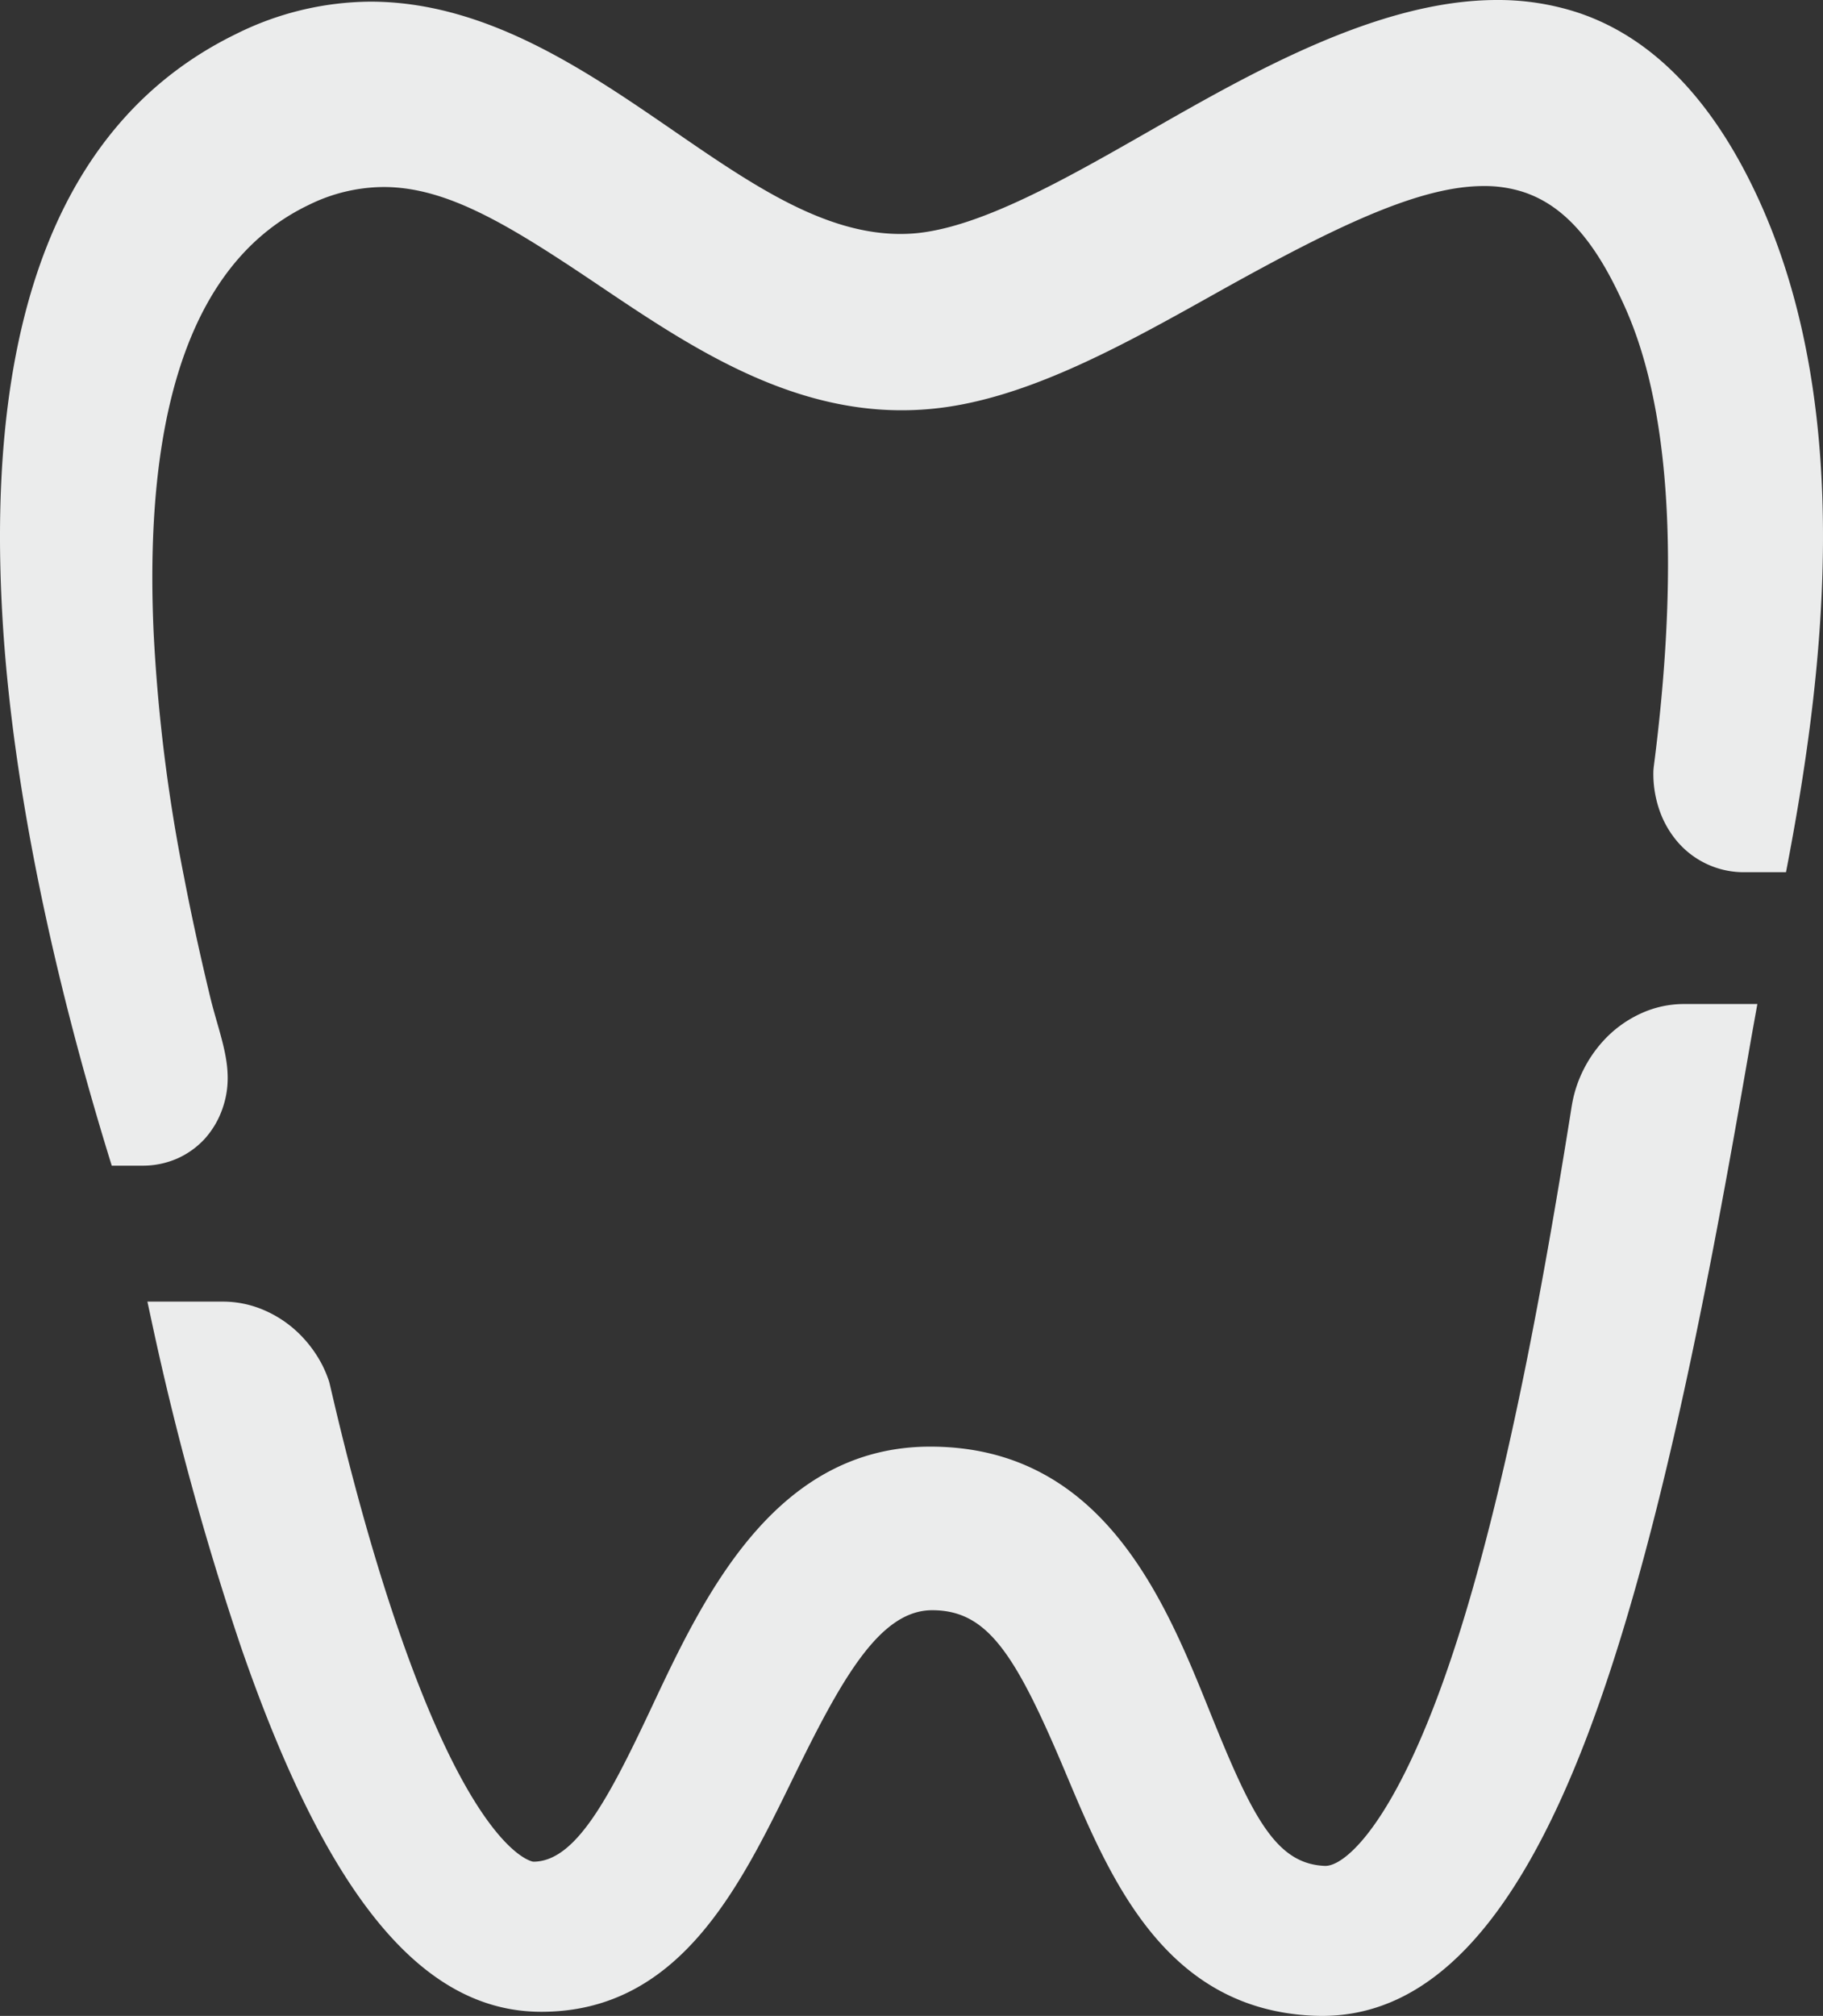
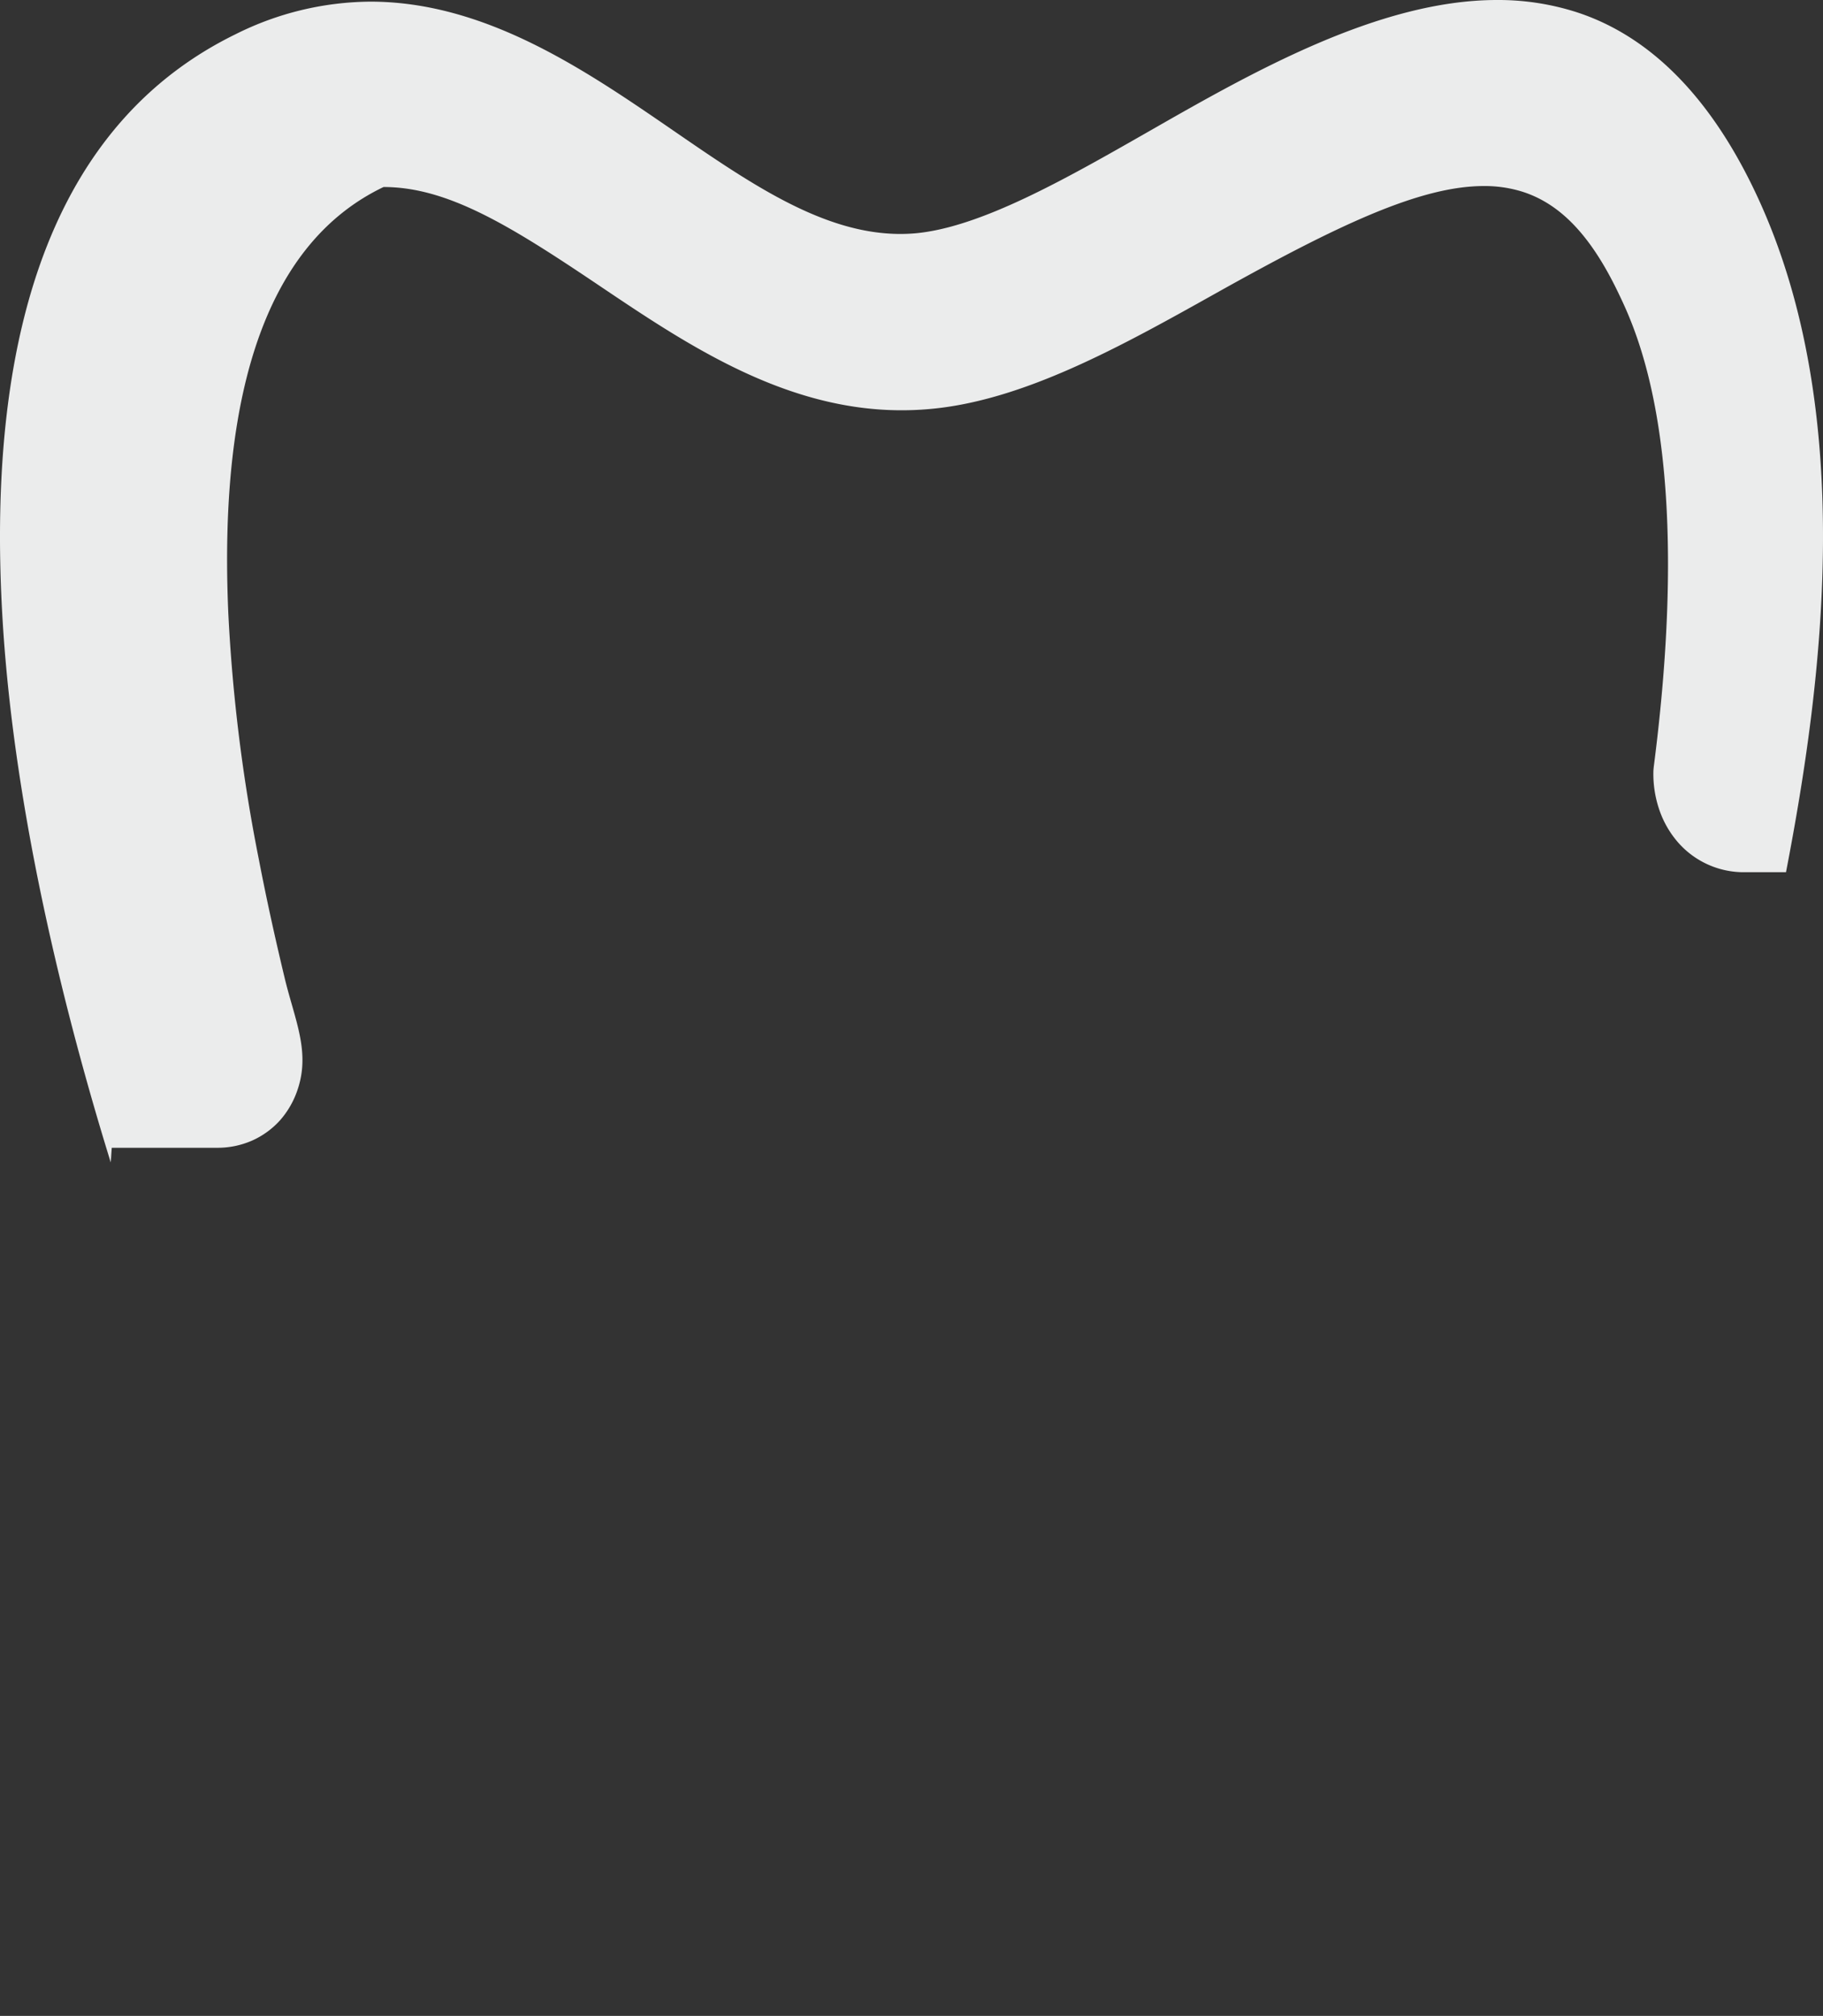
<svg xmlns="http://www.w3.org/2000/svg" width="326.785" height="361.275" viewBox="0 0 326.785 361.275">
  <rect x="0" y="0" width="326.785" height="361.275" fill="#333333" stroke="none" />
  <g id="Group_1" data-name="Group 1" transform="translate(-534.13 -338.24)">
-     <path id="Path_1" data-name="Path 1" d="M16.213,170.129C8.566,145.438-1,108.572-3.161,73.142-6.493,18.485,7.573-16.918,38.629-32.081A54.659,54.659,0,0,1,62.737-37.9c20.721,0,38.632,12.316,54.428,23.18C130.98-5.224,144,3.732,157.755,3.732c.835,0,1.669-.033,2.509-.1,11.781-.993,27.173-9.79,42.057-18.293C220.68-25.159,243.5-38.195,264.7-38.195A46.019,46.019,0,0,1,278.92-36.03c13.456,4.358,24.424,15.6,32.622,33.418,17.808,38.714,11.427,87.142,5.072,120.2l-.1.524-7.423.005a15.657,15.657,0,0,1-11.9-5.307A17.428,17.428,0,0,1,293.827,107a19.78,19.78,0,0,1-1.08-7.134l.055-.6c7.3-56.56-2.983-77.968-6.36-85C281.566,4.1,276.111-1.652,269.277-3.833a22.648,22.648,0,0,0-6.927-1.02c-11.432,0-26.224,7.02-47.9,19.139-17.094,9.567-34.765,19.45-51.722,20.846-1.6.136-3.191.2-4.745.2-20.993.005-38.616-11.852-54.16-22.313C87.886,2.292,76.656-4.679,65.115-4.679a30.59,30.59,0,0,0-13.4,3.207c-20.273,9.687-29.633,35.4-27.827,76.414a301.775,301.775,0,0,0,5.465,44.048c1.293,6.725,2.814,13.706,4.647,21.342.393,1.631.84,3.2,1.276,4.723,1.538,5.383,2.858,10.03.965,15.425a15.814,15.814,0,0,1-3.125,5.351,14.927,14.927,0,0,1-4.942,3.578,15.391,15.391,0,0,1-6.376,1.3H16.393Z" transform="translate(537.77 376.435)" fill="#ebecec" />
-     <path id="Path_2" data-name="Path 2" d="M171.968,148.1c-.464,0-.933-.011-1.407-.027-26.726-1.085-36.56-24.479-44.523-43.41-9.07-21.571-14.072-29.267-23.977-29.267-9.49,0-16.357,12.556-24.98,30.2-9.6,19.652-20.41,41.768-45.085,41.768-21.321-.005-38.381-20.639-53.855-65.445a530.907,530.907,0,0,1-15.97-58.207l-.78-3.622h13.494a18.541,18.541,0,0,1,7.281,1.473,20.612,20.612,0,0,1,6.114,3.976A22.113,22.113,0,0,1-7.29,31.405a21.189,21.189,0,0,1,1.238,2.973l.087.316,1,4.254C-1.83,52.142,1.524,64.2,5.009,74.788c14.574,44.277,25.449,45.668,25.558,45.674,7.6,0,13.576-11.448,21.222-27.7,9.218-19.613,21.942-46.683,49.922-46.683,31,0,42.134,27.653,50.2,47.681,7.581,18.839,11.8,27.1,20.562,27.457,3.96.12,14.623-9.381,25.678-46.9,8.23-27.953,14.066-61.273,18.261-87.4l.218-1.38c.044-.284.093-.573.142-.856l.076-.4a22.322,22.322,0,0,1,1.865-5.541,22.815,22.815,0,0,1,4.445-6.2,20.883,20.883,0,0,1,6.218-4.211,18.447,18.447,0,0,1,7.494-1.571l13.117-.005-.676,3.758c-.436,2.416-.916,5.182-1.451,8.241l-.191,1.091c-7.047,40.427-15.828,85.6-28.176,118.073C206.608,131.779,191.1,148.1,171.968,148.1" transform="translate(599.163 551.417)" fill="#ebecec" />
+     <path id="Path_1" data-name="Path 1" d="M16.213,170.129C8.566,145.438-1,108.572-3.161,73.142-6.493,18.485,7.573-16.918,38.629-32.081A54.659,54.659,0,0,1,62.737-37.9c20.721,0,38.632,12.316,54.428,23.18C130.98-5.224,144,3.732,157.755,3.732c.835,0,1.669-.033,2.509-.1,11.781-.993,27.173-9.79,42.057-18.293C220.68-25.159,243.5-38.195,264.7-38.195A46.019,46.019,0,0,1,278.92-36.03c13.456,4.358,24.424,15.6,32.622,33.418,17.808,38.714,11.427,87.142,5.072,120.2l-.1.524-7.423.005a15.657,15.657,0,0,1-11.9-5.307A17.428,17.428,0,0,1,293.827,107a19.78,19.78,0,0,1-1.08-7.134l.055-.6c7.3-56.56-2.983-77.968-6.36-85C281.566,4.1,276.111-1.652,269.277-3.833a22.648,22.648,0,0,0-6.927-1.02c-11.432,0-26.224,7.02-47.9,19.139-17.094,9.567-34.765,19.45-51.722,20.846-1.6.136-3.191.2-4.745.2-20.993.005-38.616-11.852-54.16-22.313C87.886,2.292,76.656-4.679,65.115-4.679c-20.273,9.687-29.633,35.4-27.827,76.414a301.775,301.775,0,0,0,5.465,44.048c1.293,6.725,2.814,13.706,4.647,21.342.393,1.631.84,3.2,1.276,4.723,1.538,5.383,2.858,10.03.965,15.425a15.814,15.814,0,0,1-3.125,5.351,14.927,14.927,0,0,1-4.942,3.578,15.391,15.391,0,0,1-6.376,1.3H16.393Z" transform="translate(537.77 376.435)" fill="#ebecec" />
  </g>
</svg>